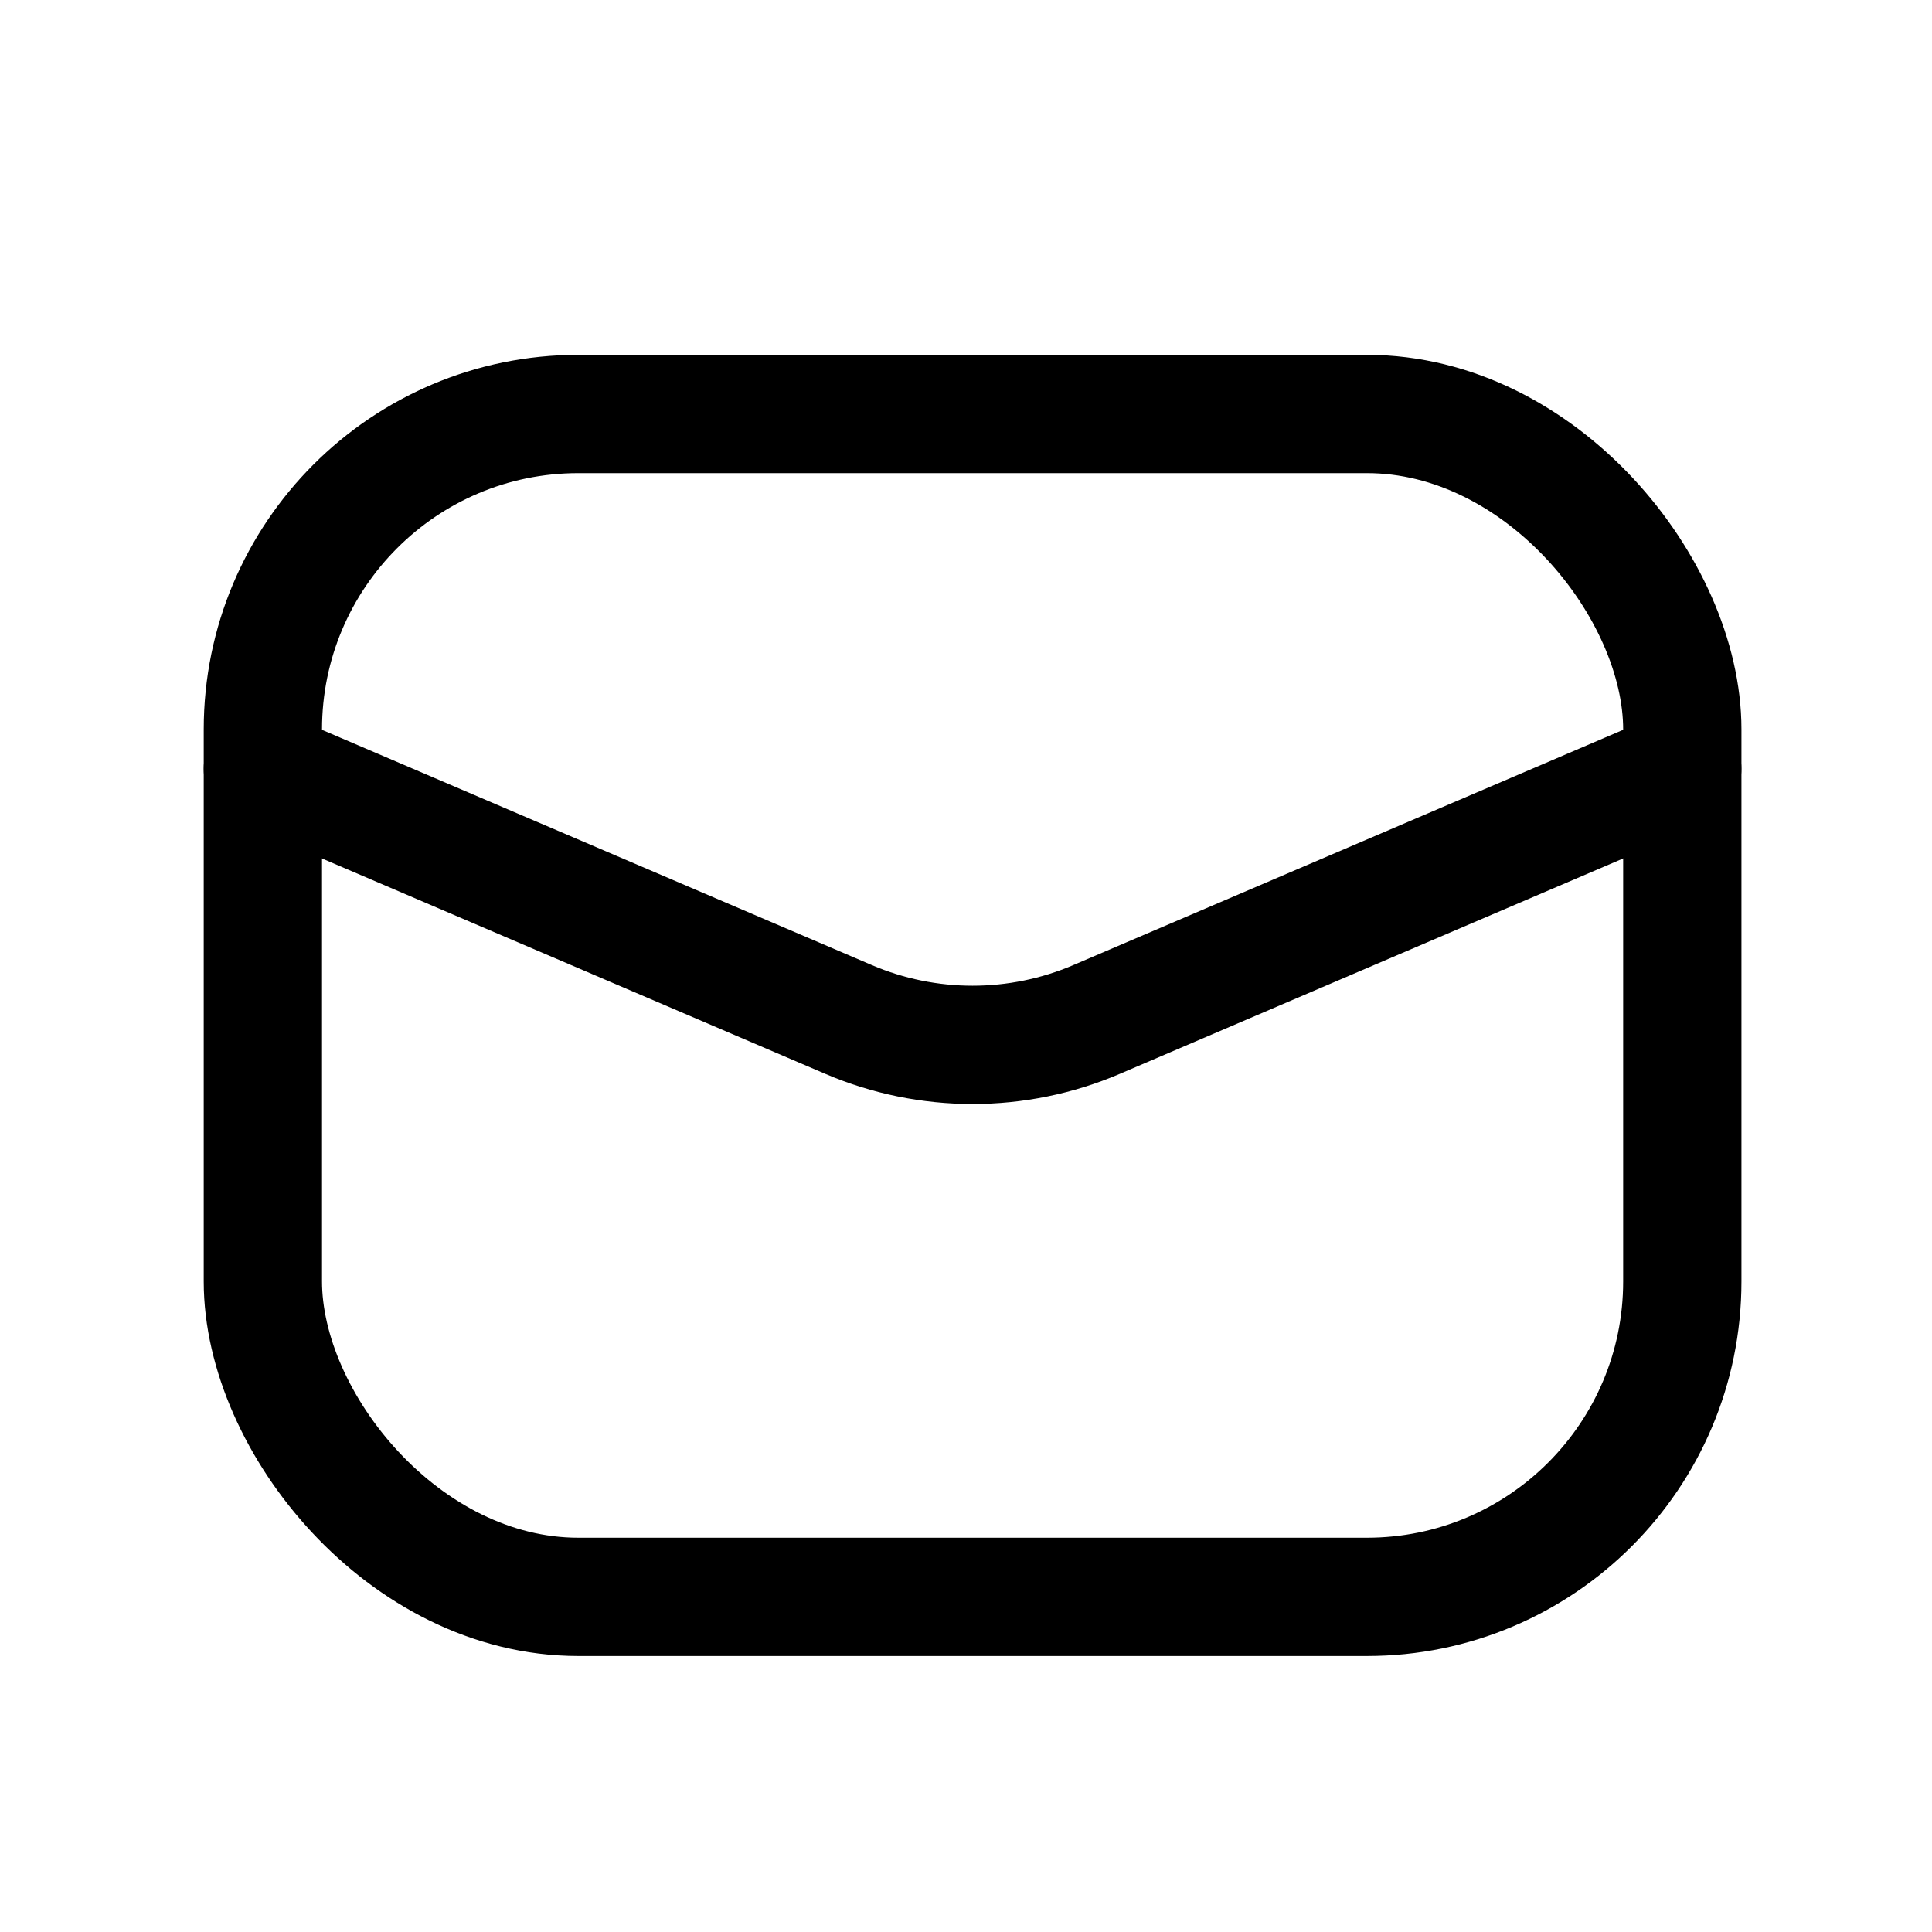
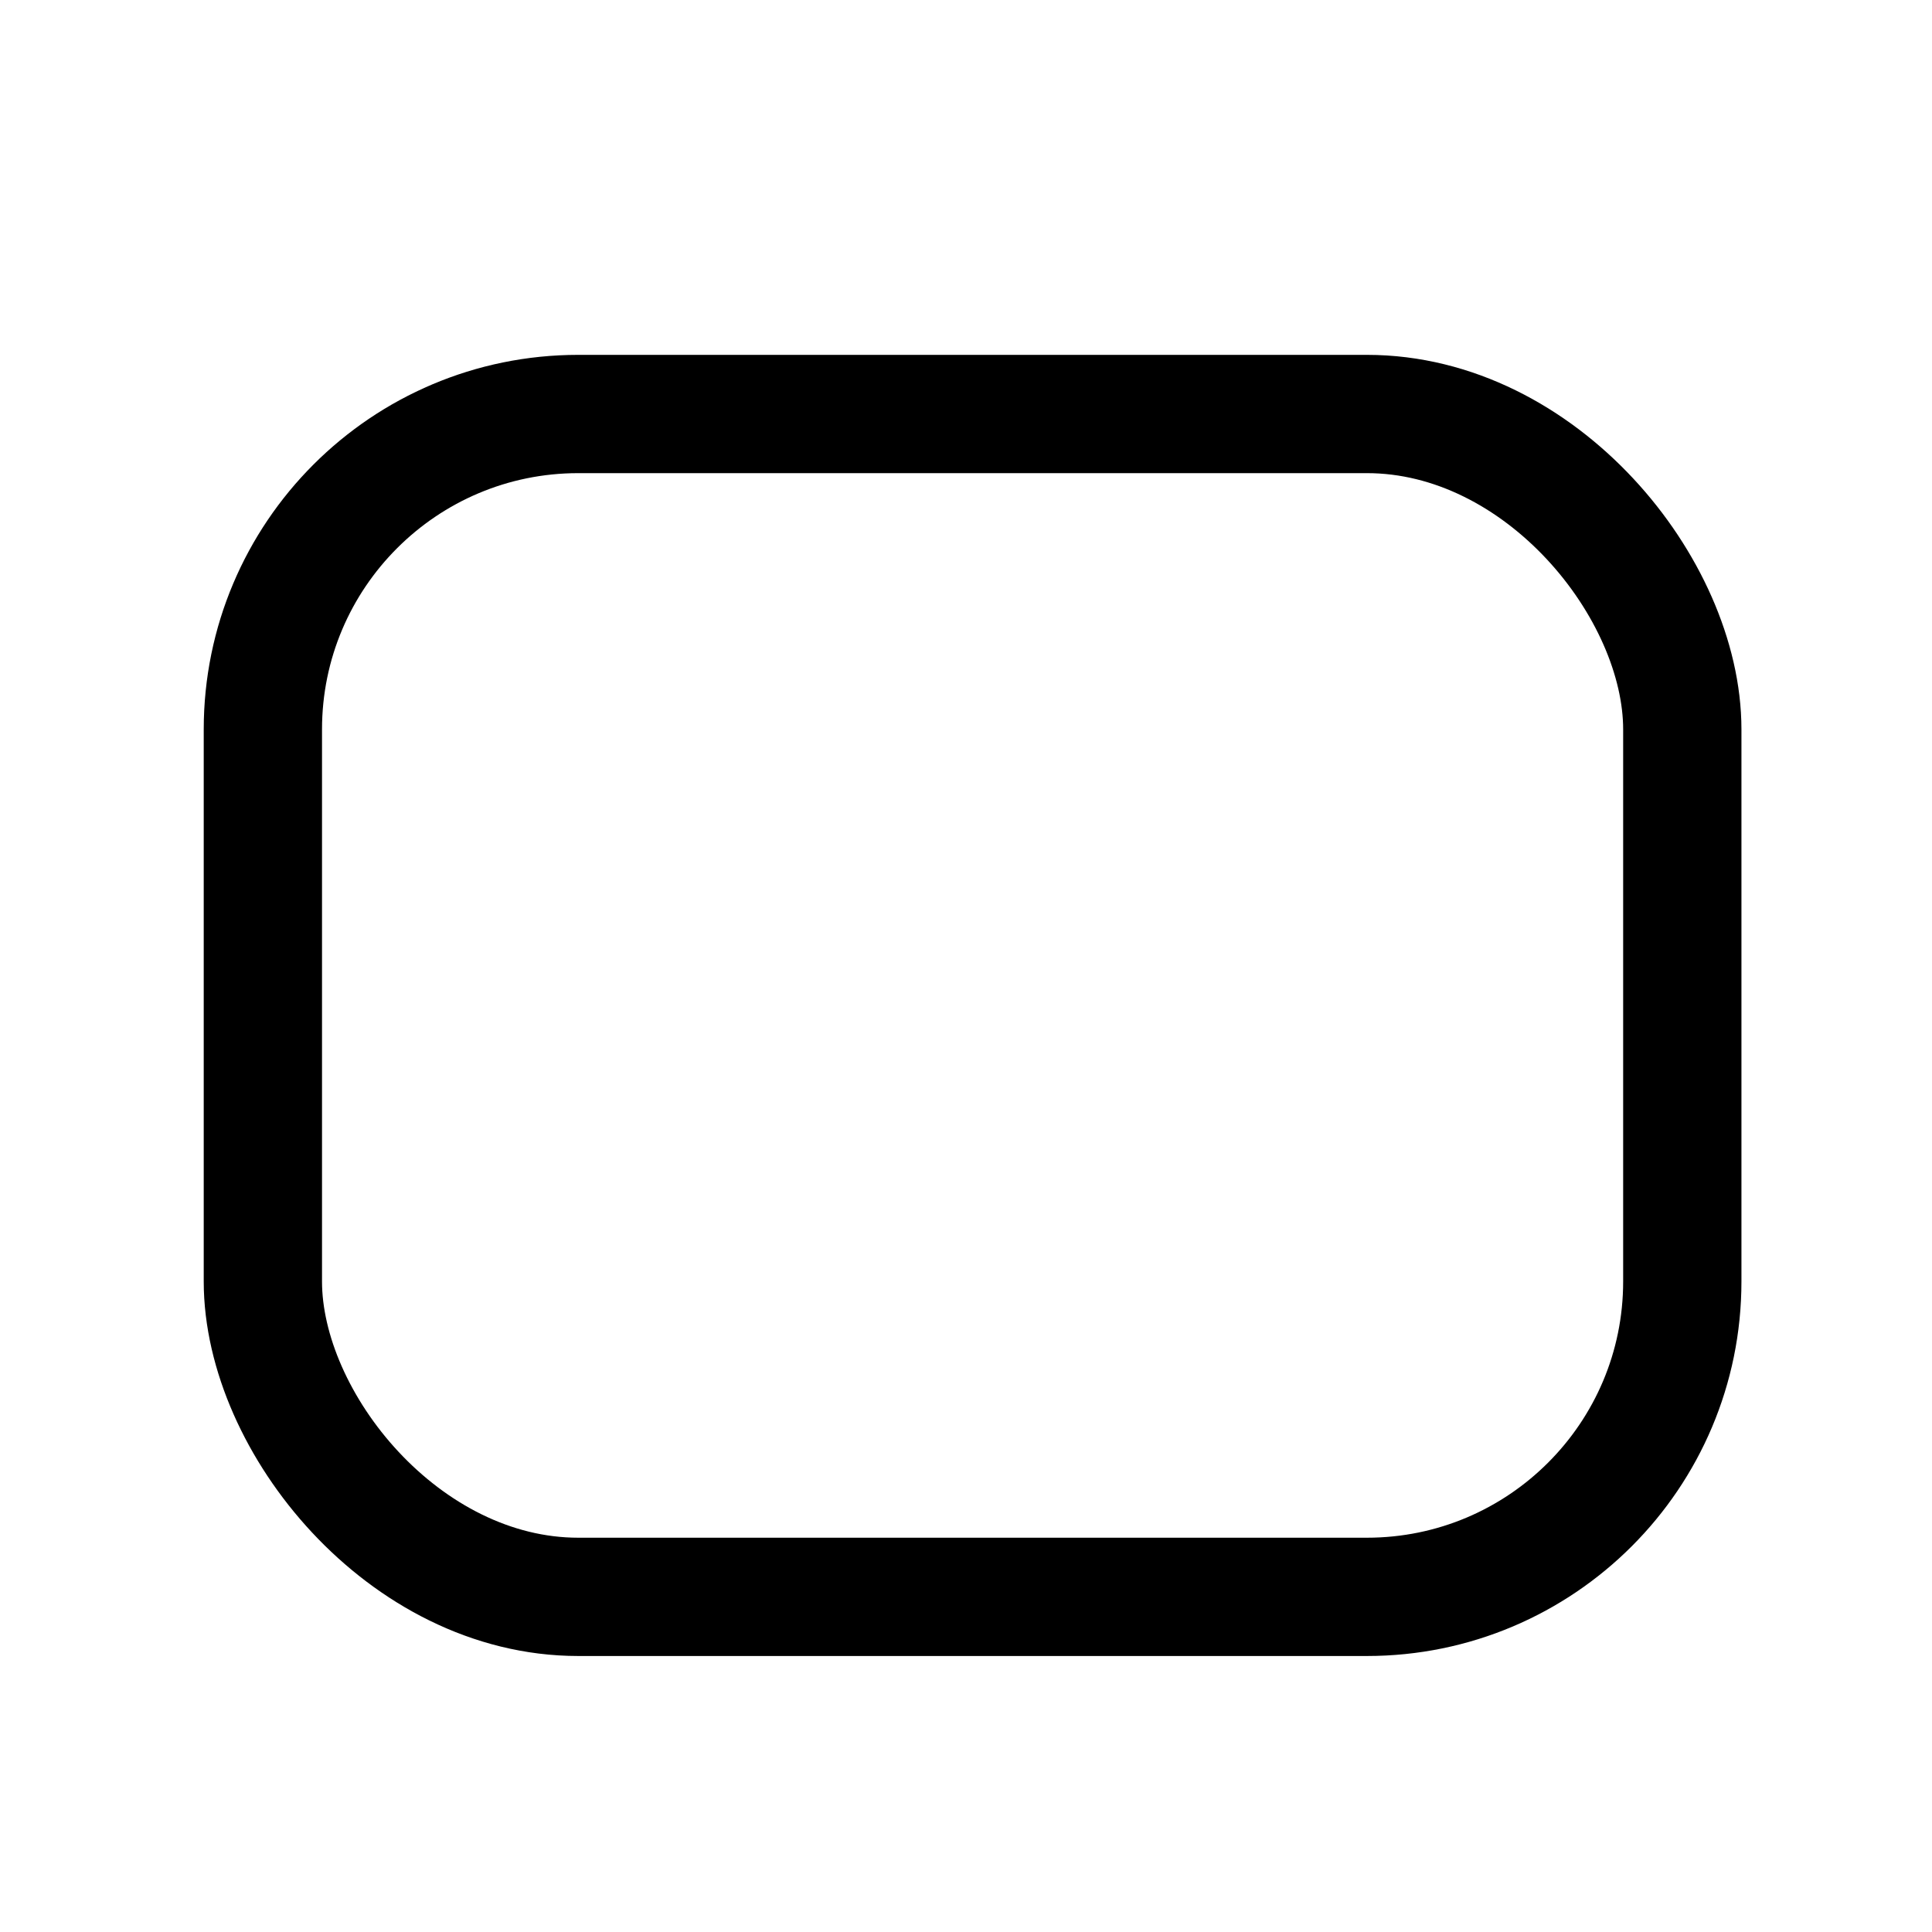
<svg xmlns="http://www.w3.org/2000/svg" width="48" height="48" viewBox="0 0 49 48" fill="none">
-   <path d="M42.666 19L27.814 25.355C25.804 26.215 23.529 26.215 21.519 25.355L6.667 19" stroke="#000000" stroke-width="3" stroke-linecap="round" stroke-linejoin="round" />
  <rect x="6.667" y="10" width="36" height="30" rx="8" stroke="#000000" stroke-width="3" stroke-linecap="round" stroke-linejoin="round" />
</svg>